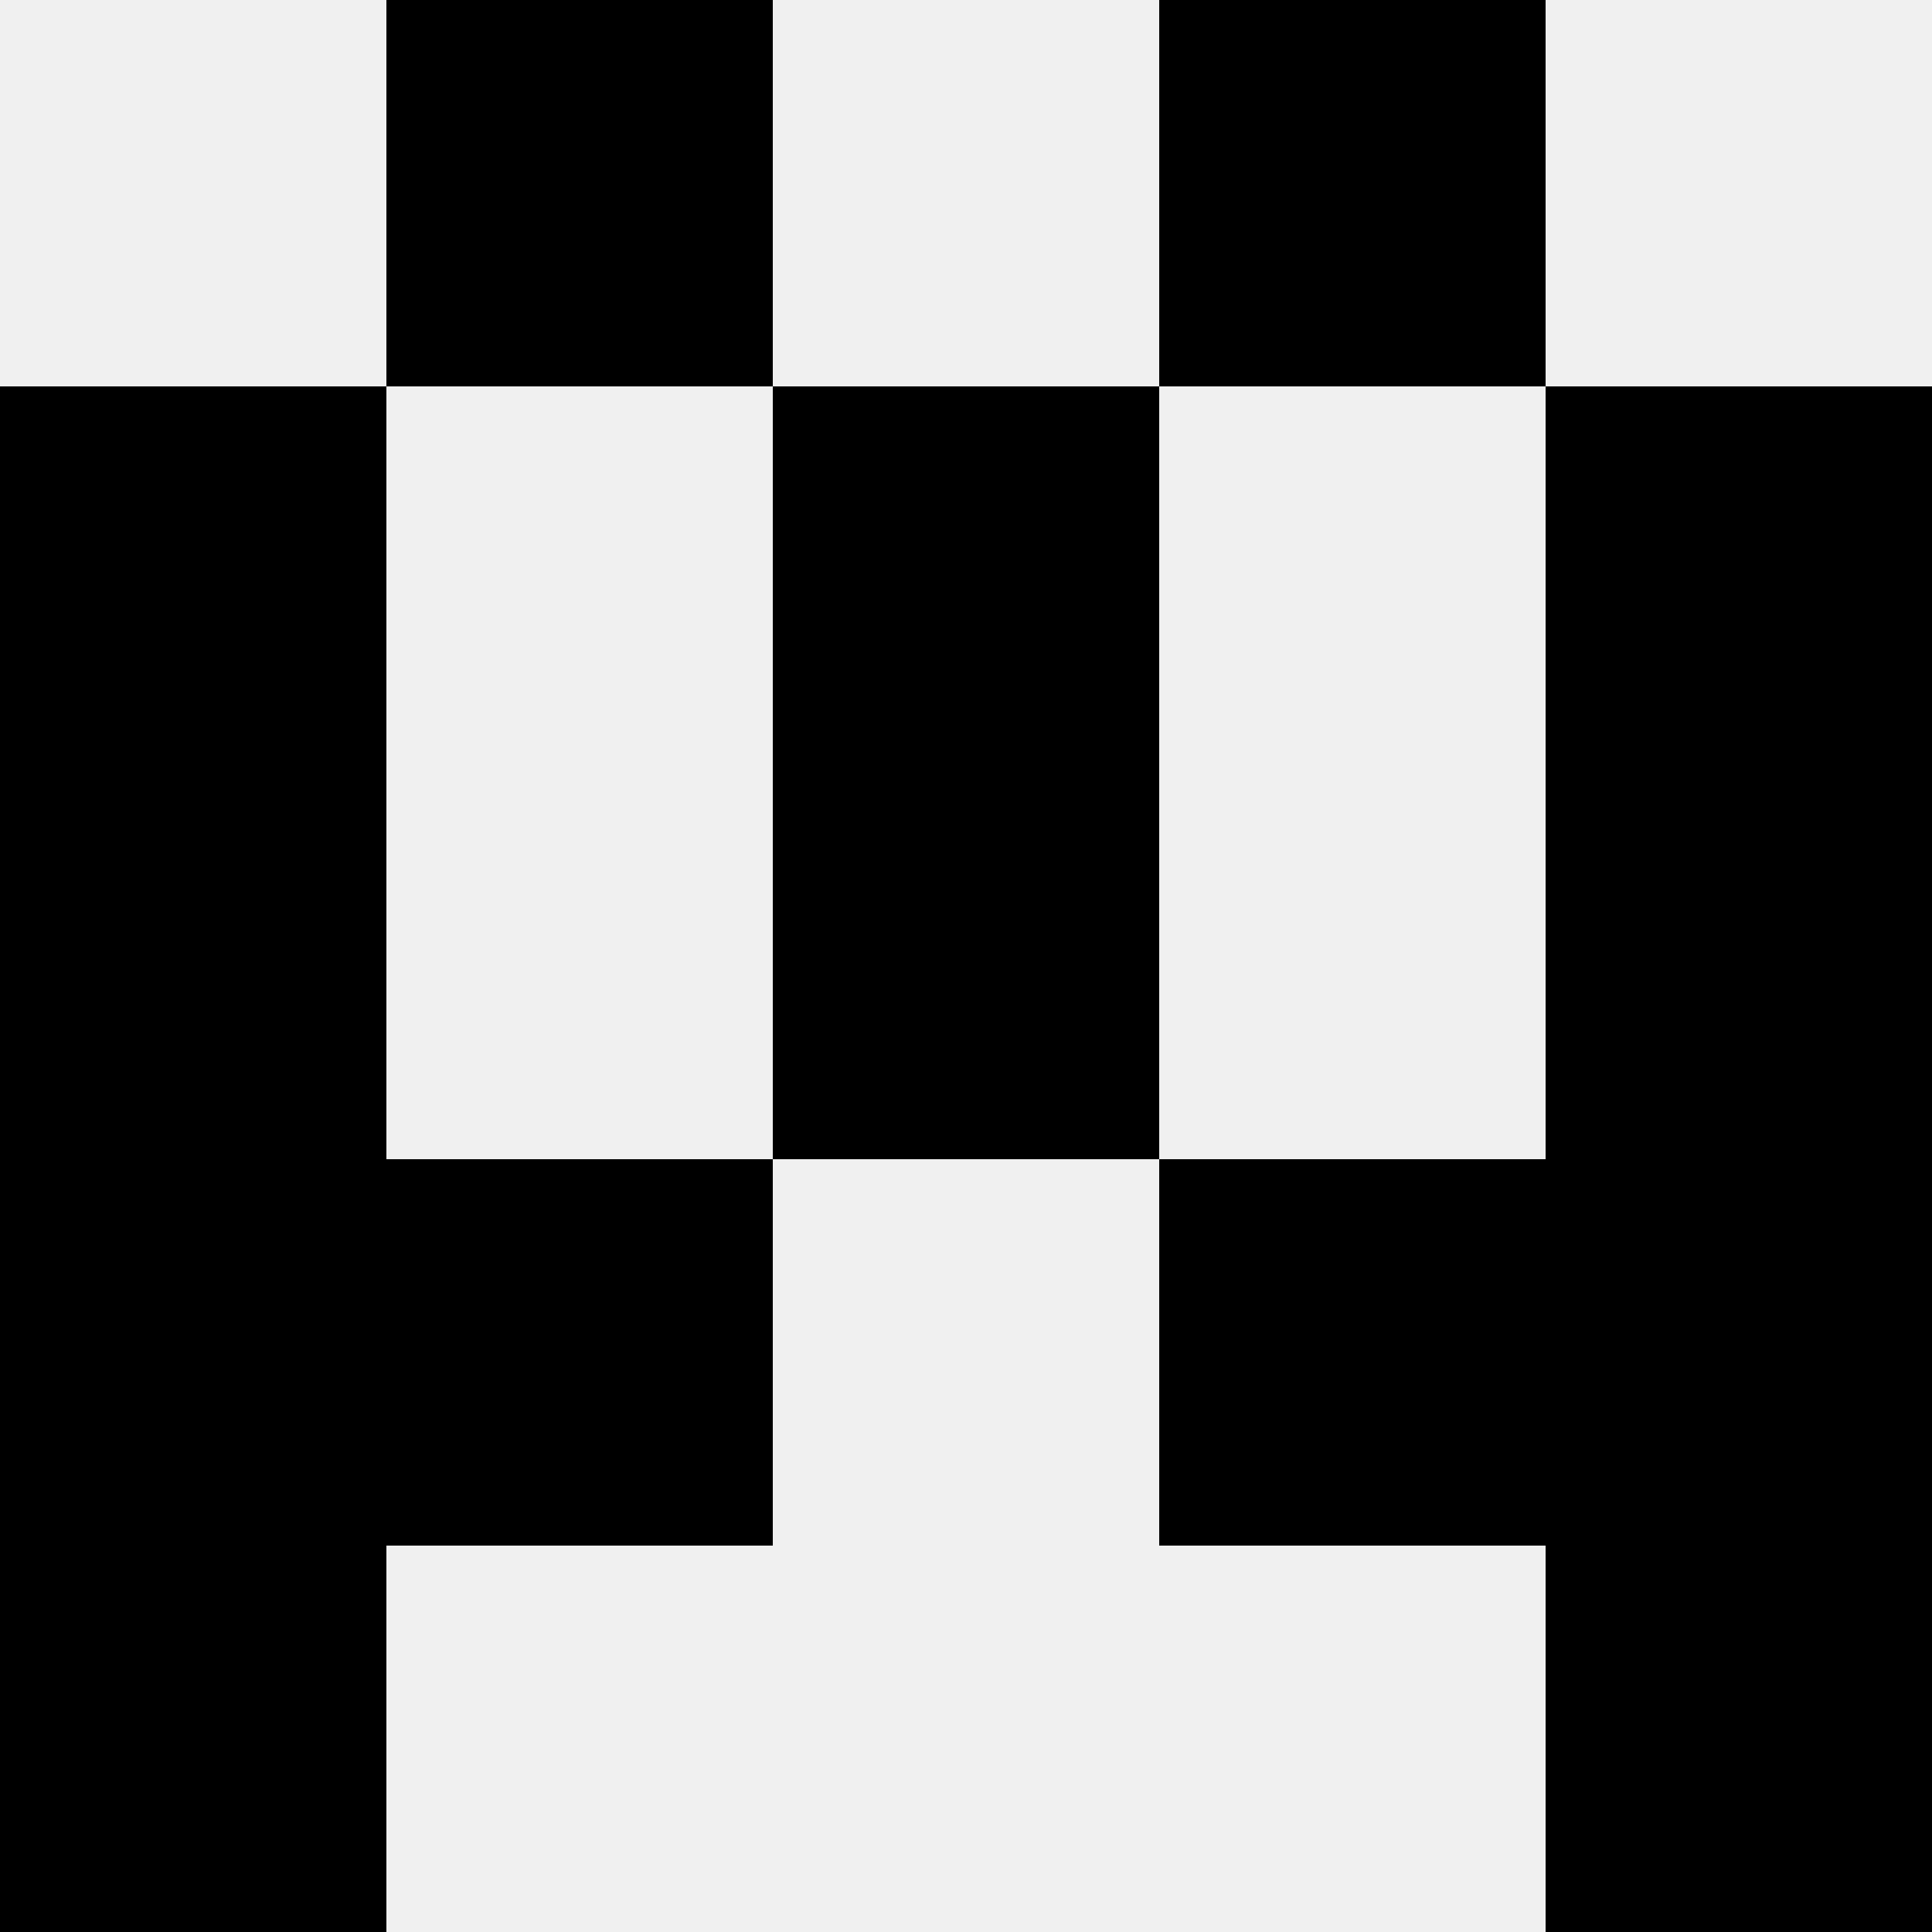
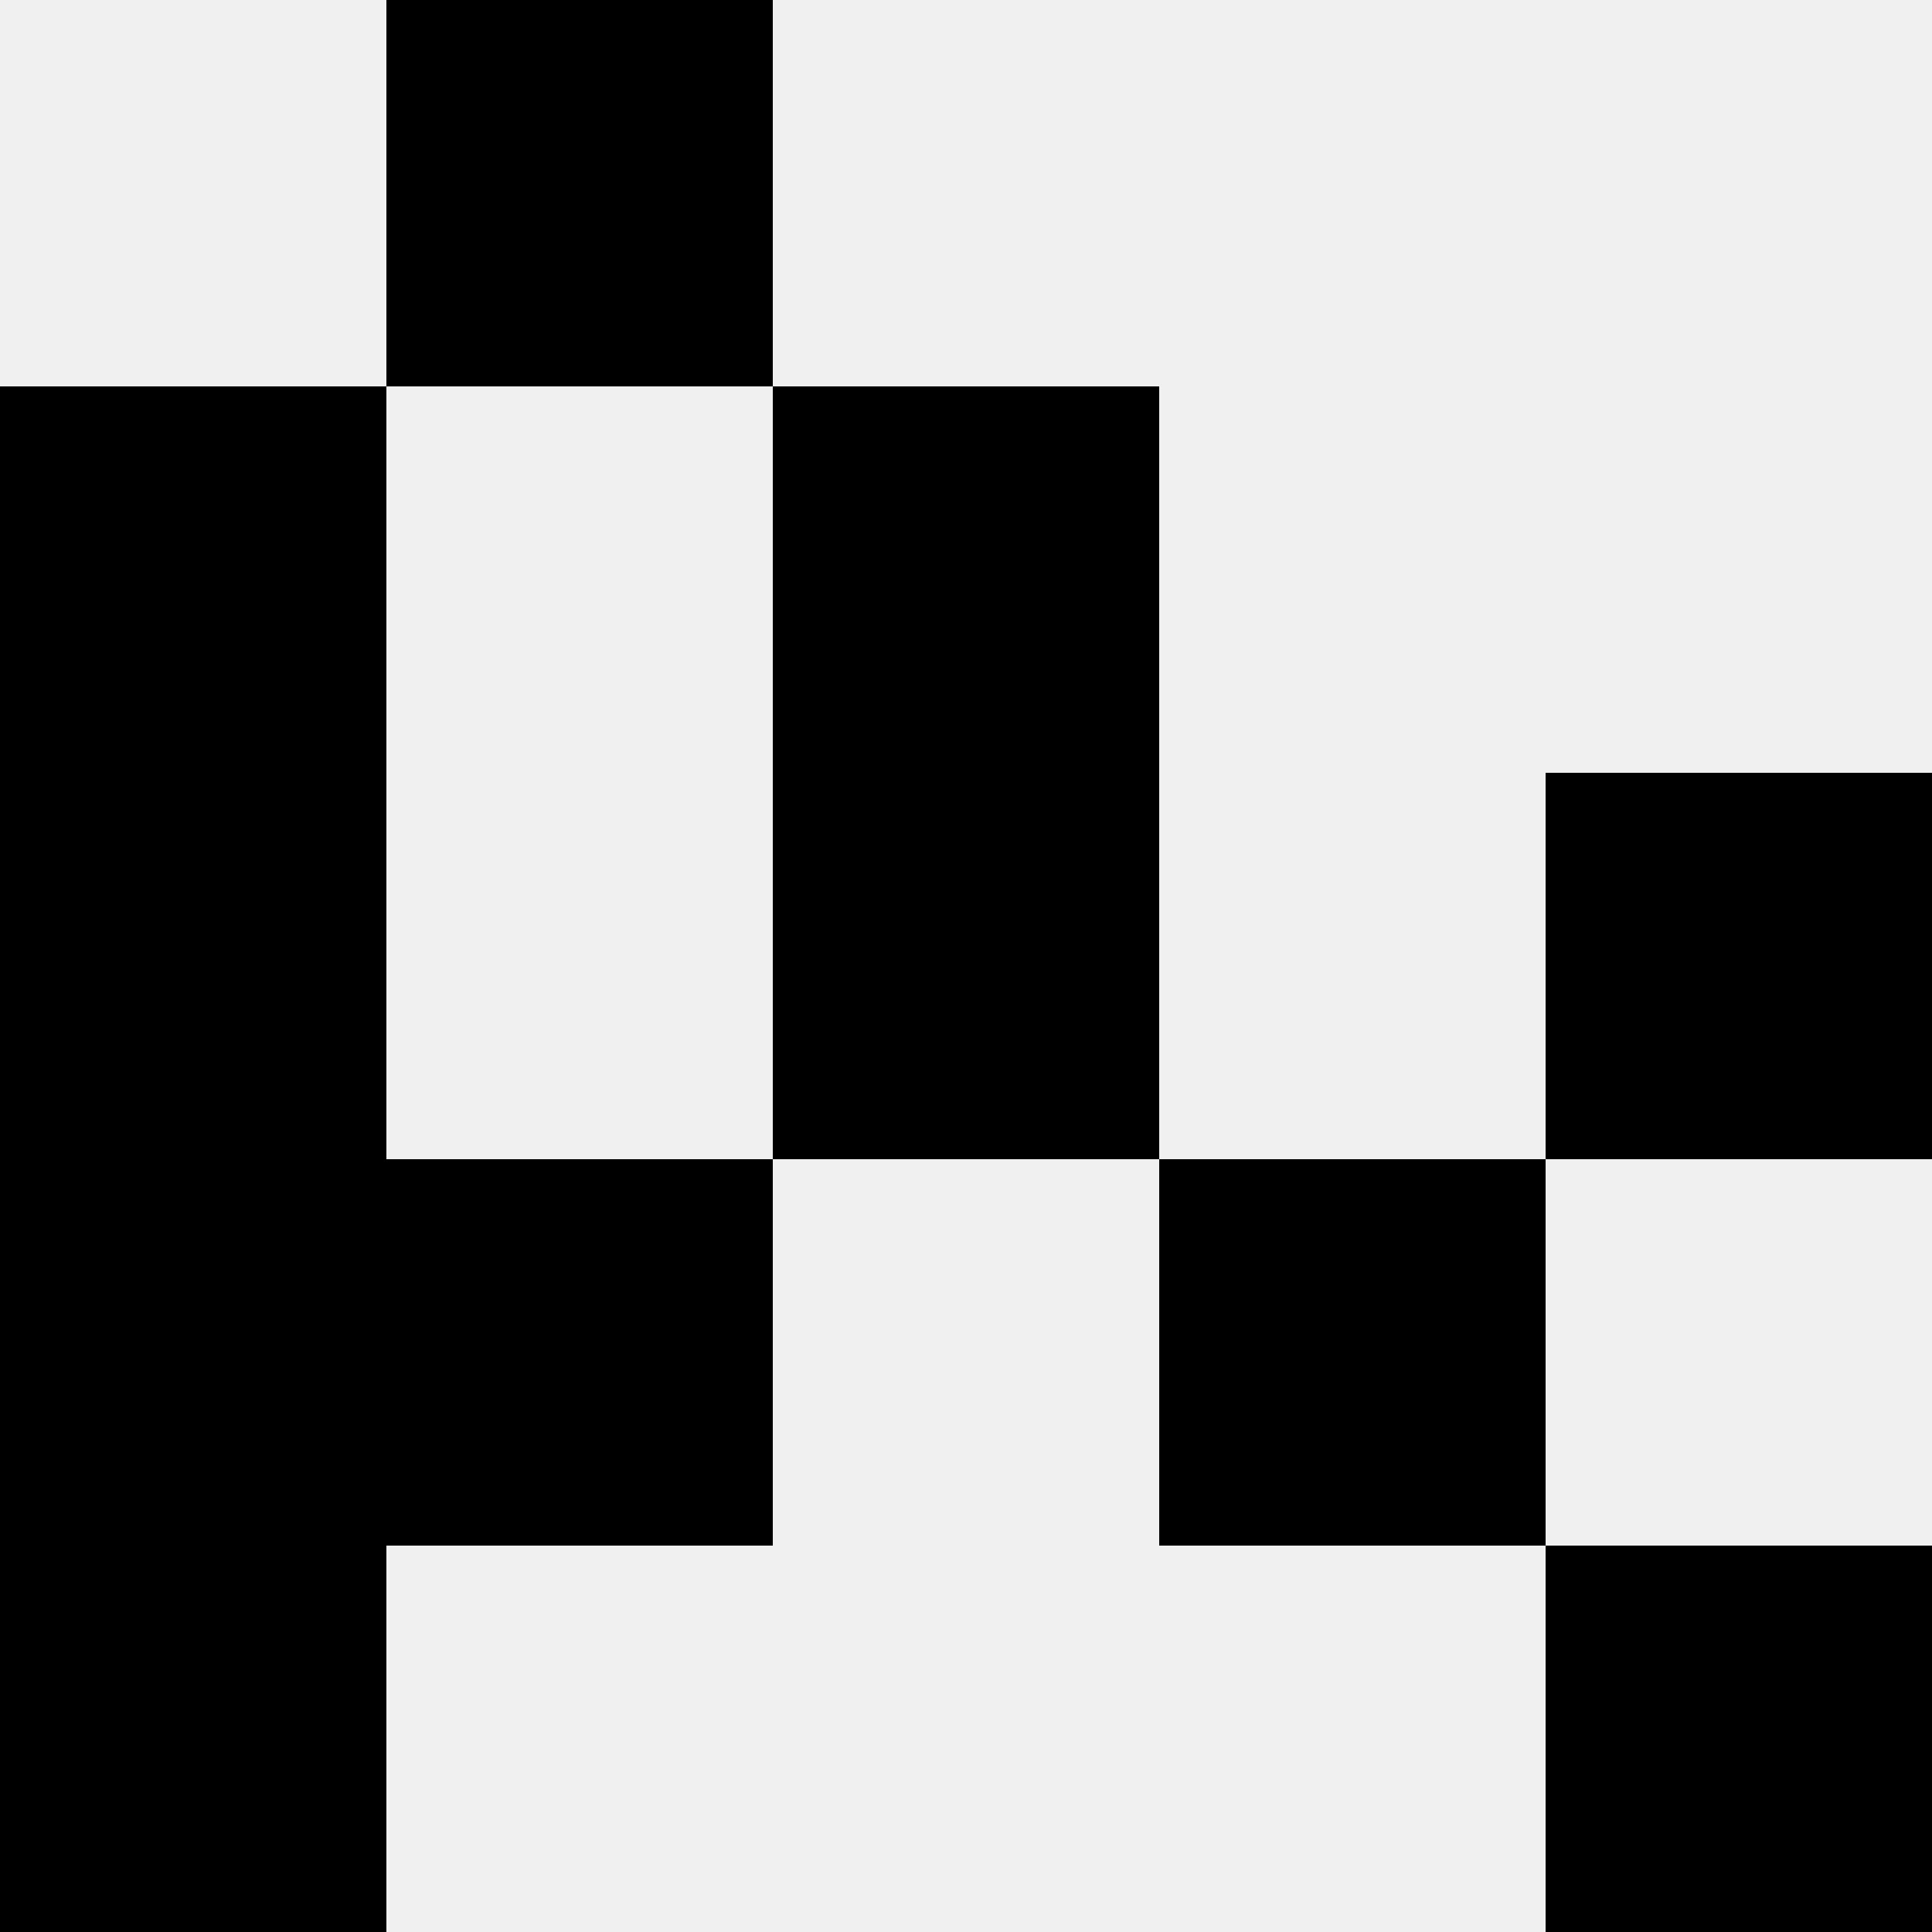
<svg xmlns="http://www.w3.org/2000/svg" width="80" height="80">
  <rect width="100%" height="100%" fill="#f0f0f0" />
  <rect x="16" y="0" width="16" height="16" fill="hsl(122, 70%, 50%)" />
-   <rect x="48" y="0" width="16" height="16" fill="hsl(122, 70%, 50%)" />
  <rect x="0" y="16" width="16" height="16" fill="hsl(122, 70%, 50%)" />
-   <rect x="64" y="16" width="16" height="16" fill="hsl(122, 70%, 50%)" />
  <rect x="32" y="16" width="16" height="16" fill="hsl(122, 70%, 50%)" />
  <rect x="32" y="16" width="16" height="16" fill="hsl(122, 70%, 50%)" />
  <rect x="0" y="32" width="16" height="16" fill="hsl(122, 70%, 50%)" />
  <rect x="64" y="32" width="16" height="16" fill="hsl(122, 70%, 50%)" />
  <rect x="32" y="32" width="16" height="16" fill="hsl(122, 70%, 50%)" />
-   <rect x="32" y="32" width="16" height="16" fill="hsl(122, 70%, 50%)" />
  <rect x="0" y="48" width="16" height="16" fill="hsl(122, 70%, 50%)" />
-   <rect x="64" y="48" width="16" height="16" fill="hsl(122, 70%, 50%)" />
  <rect x="16" y="48" width="16" height="16" fill="hsl(122, 70%, 50%)" />
  <rect x="48" y="48" width="16" height="16" fill="hsl(122, 70%, 50%)" />
  <rect x="0" y="64" width="16" height="16" fill="hsl(122, 70%, 50%)" />
  <rect x="64" y="64" width="16" height="16" fill="hsl(122, 70%, 50%)" />
</svg>